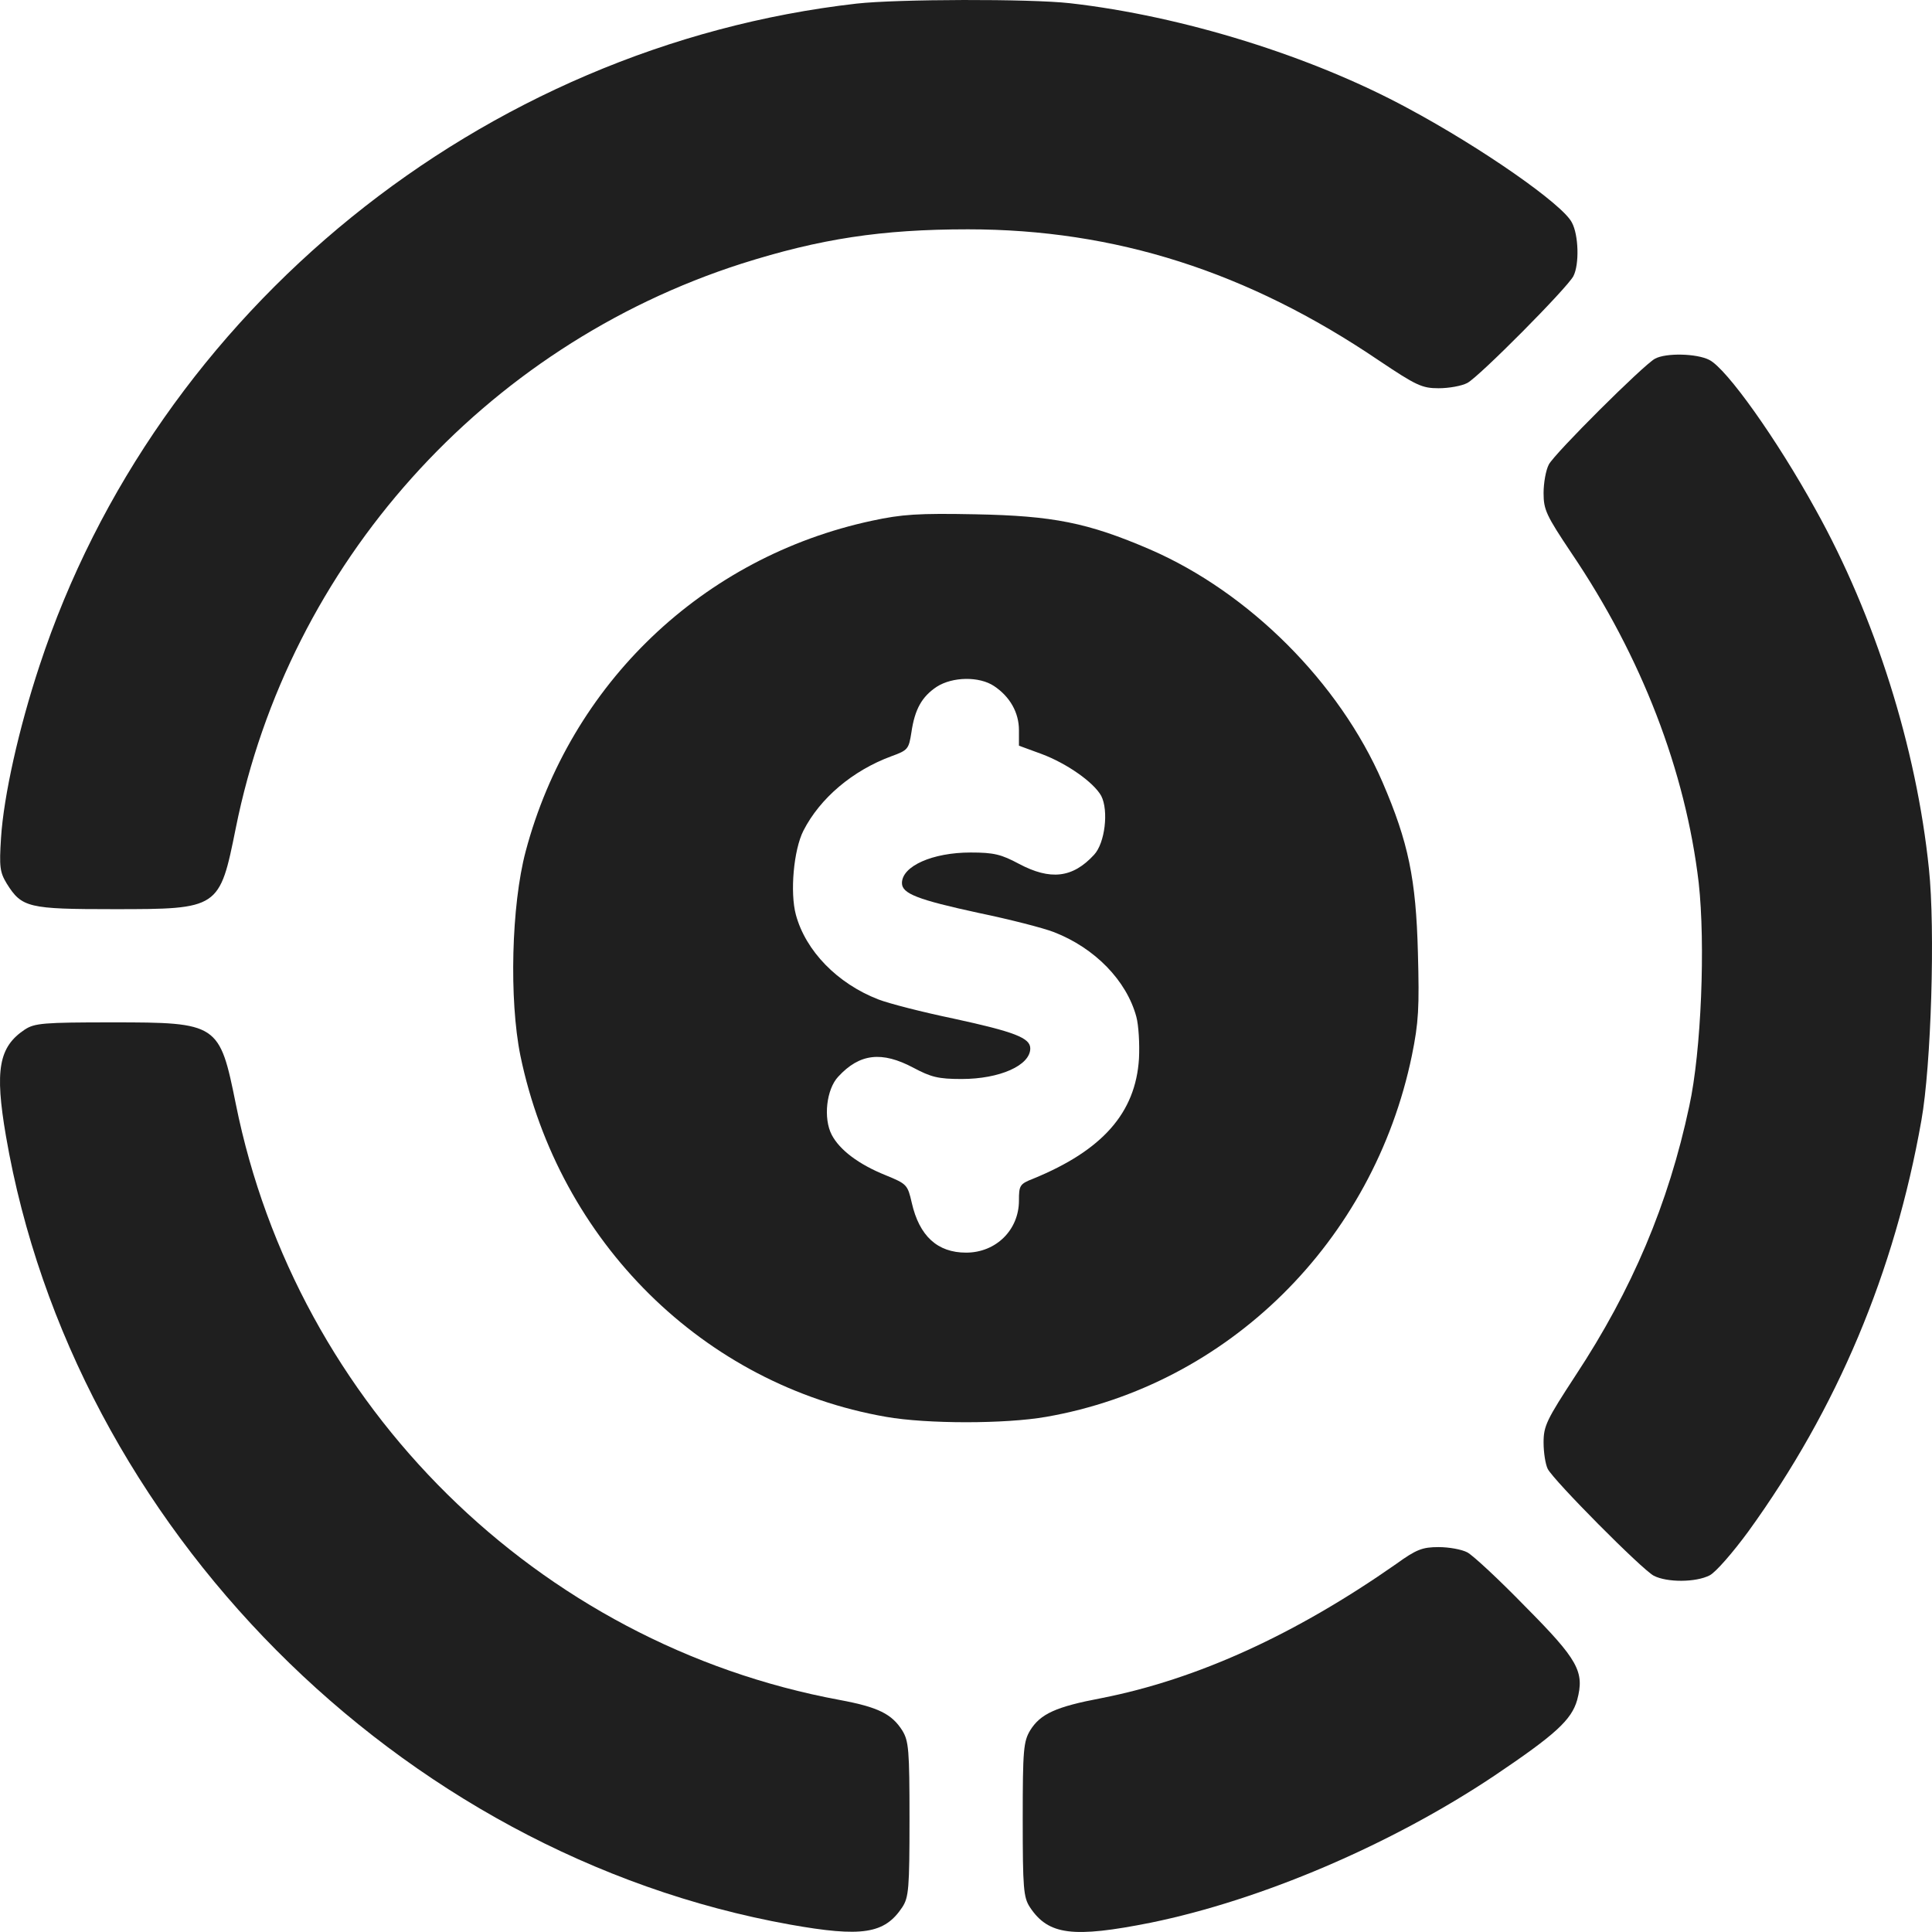
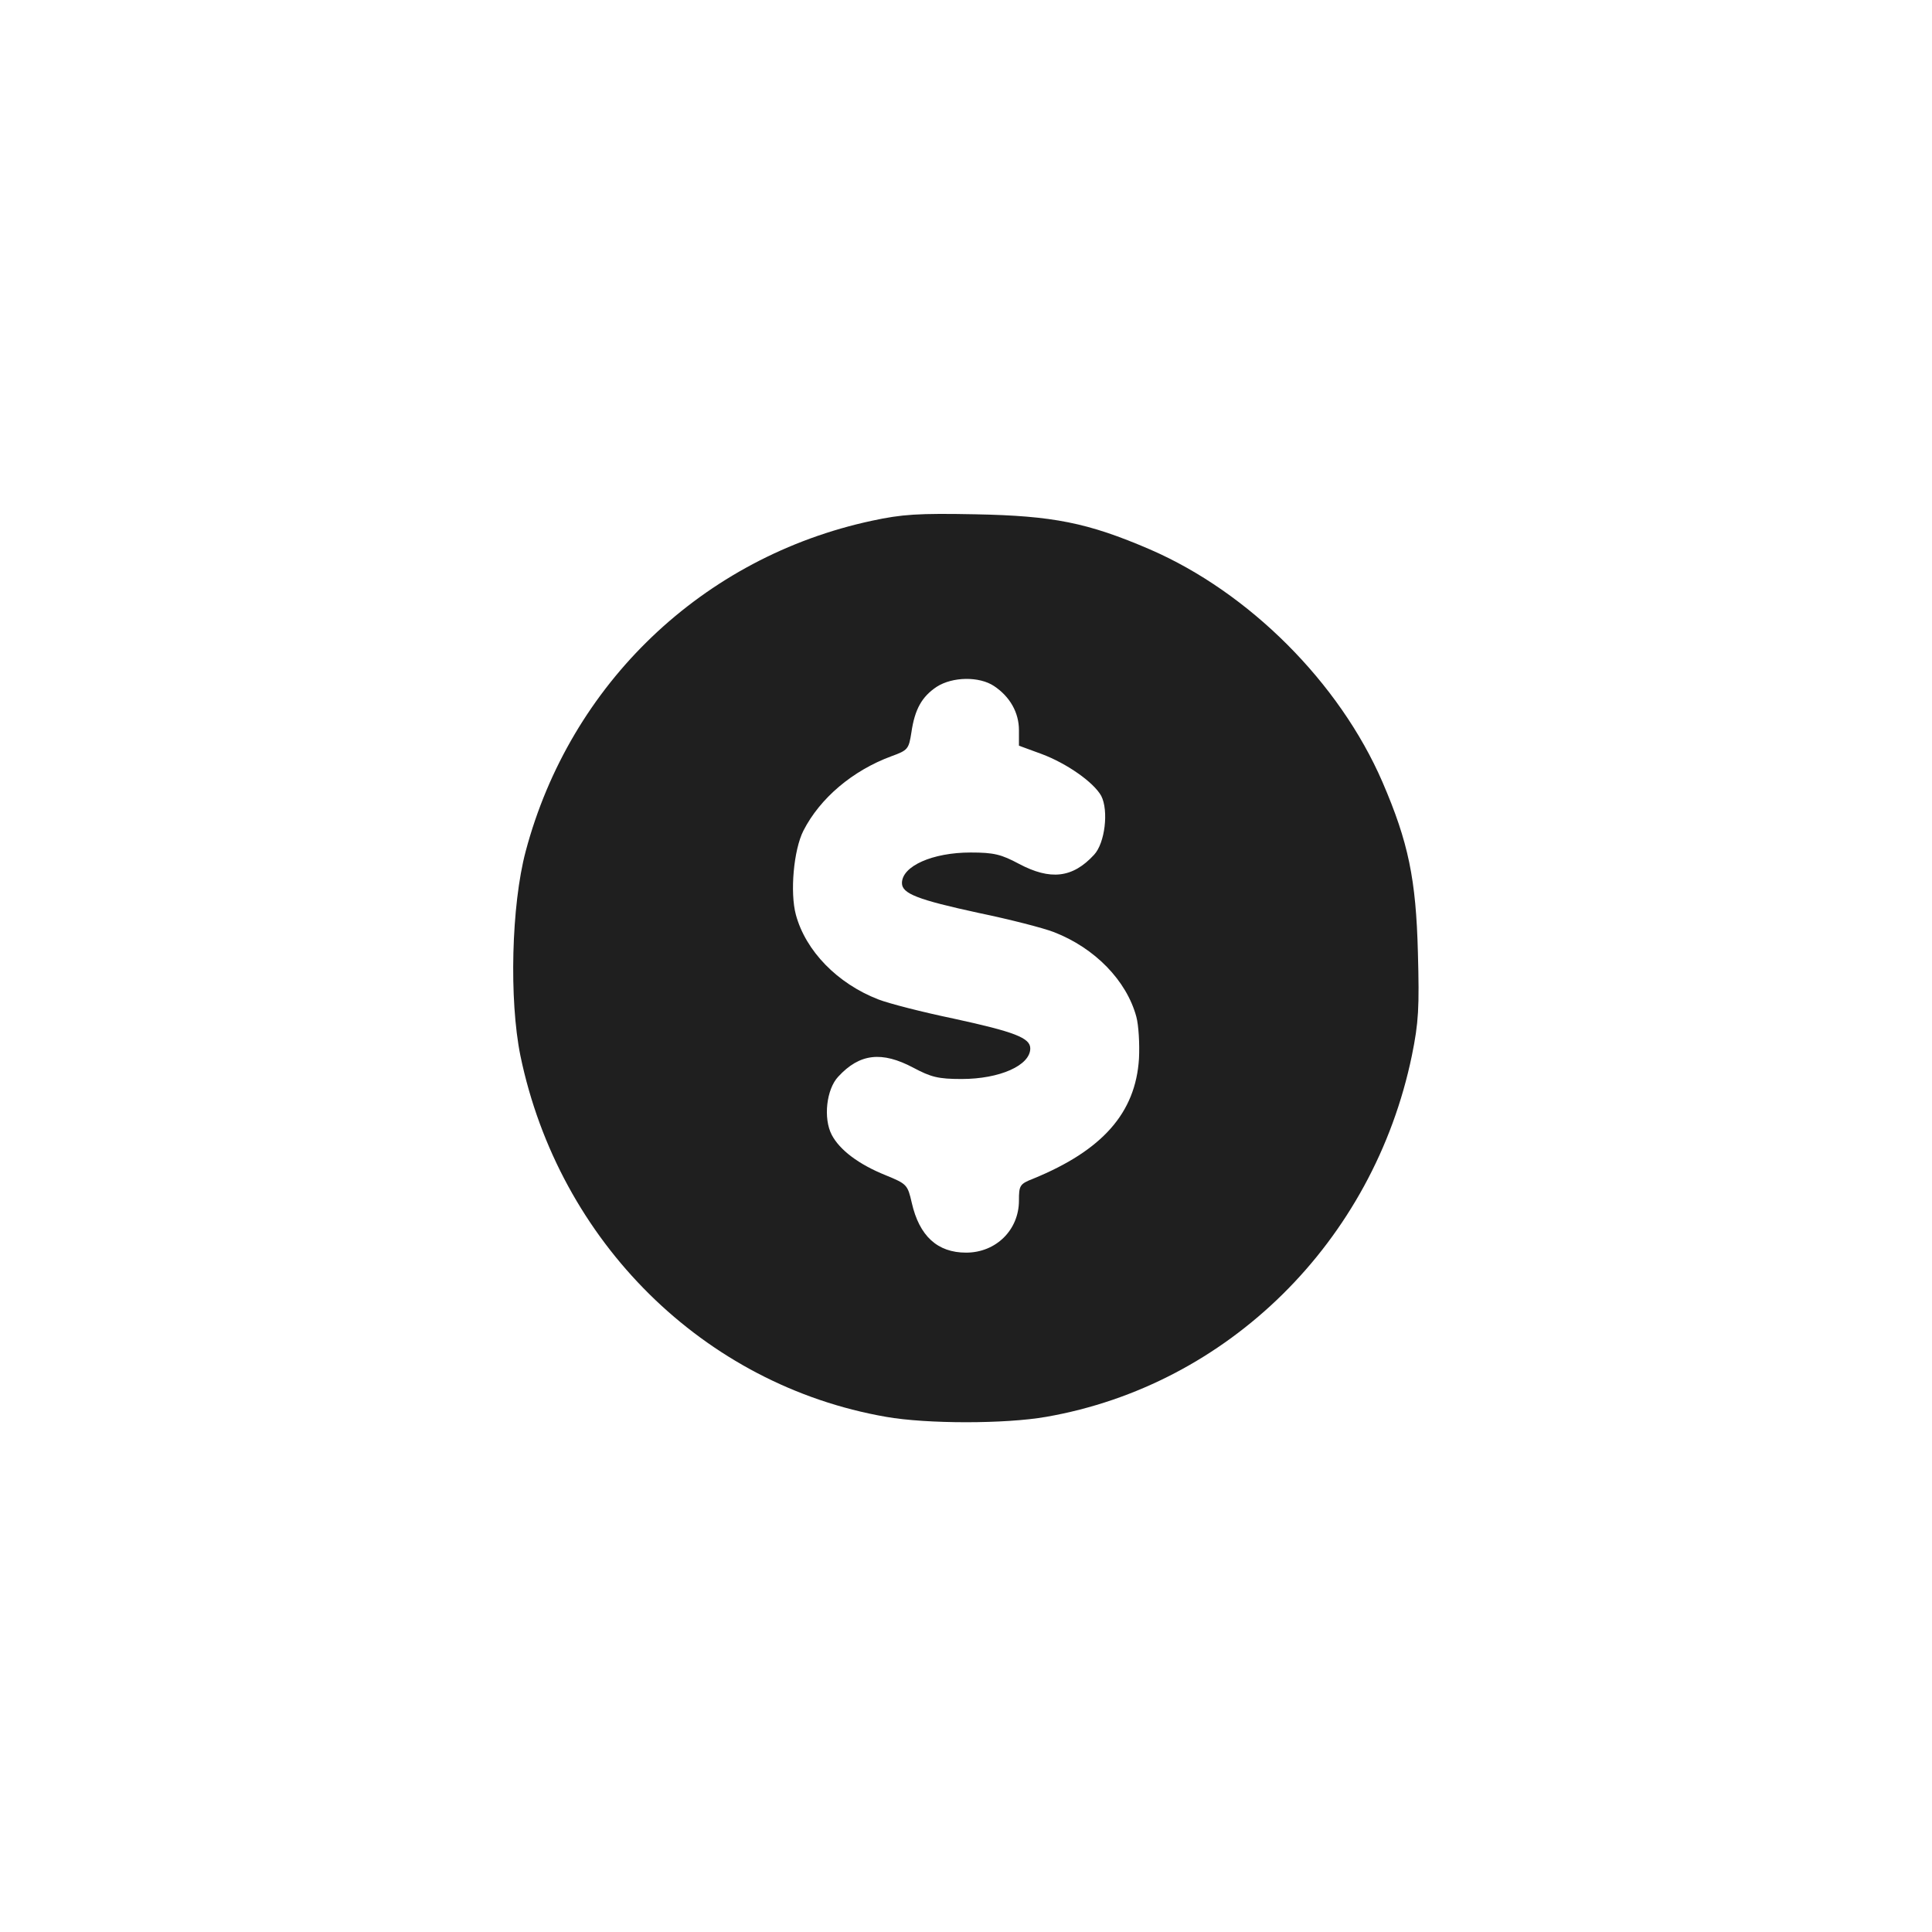
<svg xmlns="http://www.w3.org/2000/svg" width="86" height="86" viewBox="0 0 86 86" fill="none">
-   <path d="M38.133 0.16C21.45 2.059 6.967 13.804 1.759 29.632C0.835 32.422 0.163 35.446 0.046 37.294C-0.038 38.588 -0.005 38.824 0.298 39.328C0.97 40.403 1.255 40.47 5.069 40.47C9.756 40.47 9.773 40.453 10.496 36.858C12.864 25.096 21.534 15.417 33.008 11.737C36.503 10.628 39.241 10.208 43.089 10.208C49.641 10.208 55.538 12.09 61.368 16.039C63.048 17.165 63.3 17.282 64.039 17.282C64.493 17.282 65.064 17.181 65.316 17.047C65.853 16.761 69.768 12.813 70.037 12.292C70.306 11.771 70.272 10.46 69.97 9.906C69.567 9.099 65.954 6.579 62.661 4.814C58.377 2.496 52.648 0.714 47.625 0.143C45.844 -0.058 39.947 -0.042 38.133 0.16Z" fill="#1F1F1F" />
-   <path d="M73.666 15.969C73.145 16.255 69.214 20.17 68.945 20.674C68.811 20.926 68.71 21.497 68.71 21.951C68.71 22.69 68.828 22.942 69.953 24.623C73.078 29.244 75.027 34.318 75.615 39.292C75.917 42.014 75.733 46.786 75.195 49.239C74.271 53.591 72.641 57.422 70.138 61.22C68.844 63.202 68.71 63.471 68.71 64.21C68.71 64.664 68.794 65.185 68.895 65.387C69.164 65.908 73.078 69.856 73.616 70.142C74.204 70.444 75.481 70.444 76.102 70.125C76.371 69.991 77.144 69.1 77.833 68.159C81.781 62.698 84.335 56.632 85.527 49.878C85.964 47.441 86.149 41.358 85.863 38.67C85.309 33.276 83.461 27.429 80.823 22.69C79.093 19.548 76.858 16.406 76.085 16.02C75.531 15.734 74.153 15.7 73.666 15.969Z" fill="#1F1F1F" />
  <path d="M38.822 23.178C31.279 24.792 25.381 30.437 23.399 37.898C22.761 40.301 22.66 44.501 23.164 46.988C24.878 55.272 31.329 61.657 39.444 63.069C41.258 63.388 44.753 63.388 46.567 63.069C54.665 61.657 61.133 55.272 62.847 46.988C63.149 45.51 63.183 44.854 63.116 42.401C63.032 39.141 62.696 37.495 61.536 34.806C59.621 30.387 55.606 26.371 51.187 24.456C48.415 23.262 46.869 22.96 43.425 22.893C40.872 22.842 40.149 22.893 38.822 23.178ZM44.248 30.538C44.954 31.009 45.357 31.714 45.357 32.504V33.193L46.365 33.563C47.491 33.983 48.684 34.823 49.02 35.428C49.356 36.083 49.188 37.528 48.701 38.049C47.743 39.091 46.752 39.192 45.357 38.452C44.568 38.032 44.248 37.948 43.207 37.948C41.51 37.948 40.149 38.553 40.149 39.309C40.149 39.78 40.855 40.049 43.56 40.637C44.937 40.922 46.449 41.309 46.92 41.494C48.734 42.199 50.145 43.645 50.582 45.258C50.683 45.627 50.734 46.467 50.7 47.123C50.549 49.542 49.07 51.206 45.996 52.466C45.391 52.701 45.357 52.769 45.357 53.441C45.357 54.751 44.333 55.759 43.005 55.759C41.728 55.759 40.922 55.02 40.586 53.541C40.401 52.735 40.368 52.701 39.427 52.315C38.217 51.828 37.377 51.189 37.024 50.517C36.638 49.778 36.789 48.484 37.31 47.929C38.267 46.887 39.259 46.787 40.653 47.526C41.443 47.946 41.762 48.03 42.804 48.03C44.501 48.03 45.861 47.425 45.861 46.669C45.861 46.199 45.156 45.93 42.451 45.342C41.073 45.056 39.561 44.669 39.091 44.485C37.276 43.779 35.865 42.334 35.428 40.721C35.159 39.729 35.327 37.831 35.764 36.974C36.504 35.529 37.948 34.302 39.679 33.663C40.418 33.395 40.452 33.344 40.569 32.605C40.72 31.563 41.04 31.009 41.695 30.572C42.401 30.118 43.593 30.101 44.248 30.538Z" fill="#1F1F1F" />
-   <path d="M1.104 45.829C-0.055 46.602 -0.24 47.627 0.264 50.567C3.255 67.941 17.753 82.543 35.159 85.668C38.368 86.24 39.376 86.088 40.165 84.895C40.451 84.459 40.485 84.055 40.485 80.98C40.485 77.889 40.451 77.502 40.165 77.032C39.695 76.292 39.09 75.99 37.377 75.671C23.936 73.184 13.2 62.581 10.496 49.139C9.773 45.56 9.706 45.509 5.002 45.509C1.944 45.509 1.541 45.543 1.104 45.829Z" fill="#1F1F1F" />
-   <path d="M62.141 69.623C57.672 72.749 53.304 74.748 49.037 75.588C46.987 75.975 46.315 76.294 45.861 77.017C45.559 77.521 45.525 77.874 45.525 80.982C45.525 84.057 45.559 84.46 45.845 84.897C46.668 86.141 47.76 86.275 51.221 85.586C56.143 84.578 61.906 82.125 66.509 79.05C69.231 77.218 69.953 76.563 70.205 75.672C70.541 74.412 70.256 73.891 67.887 71.505C66.728 70.312 65.569 69.237 65.317 69.102C65.064 68.968 64.493 68.867 64.04 68.867C63.317 68.867 63.048 68.968 62.141 69.623Z" fill="#1F1F1F" />
</svg>